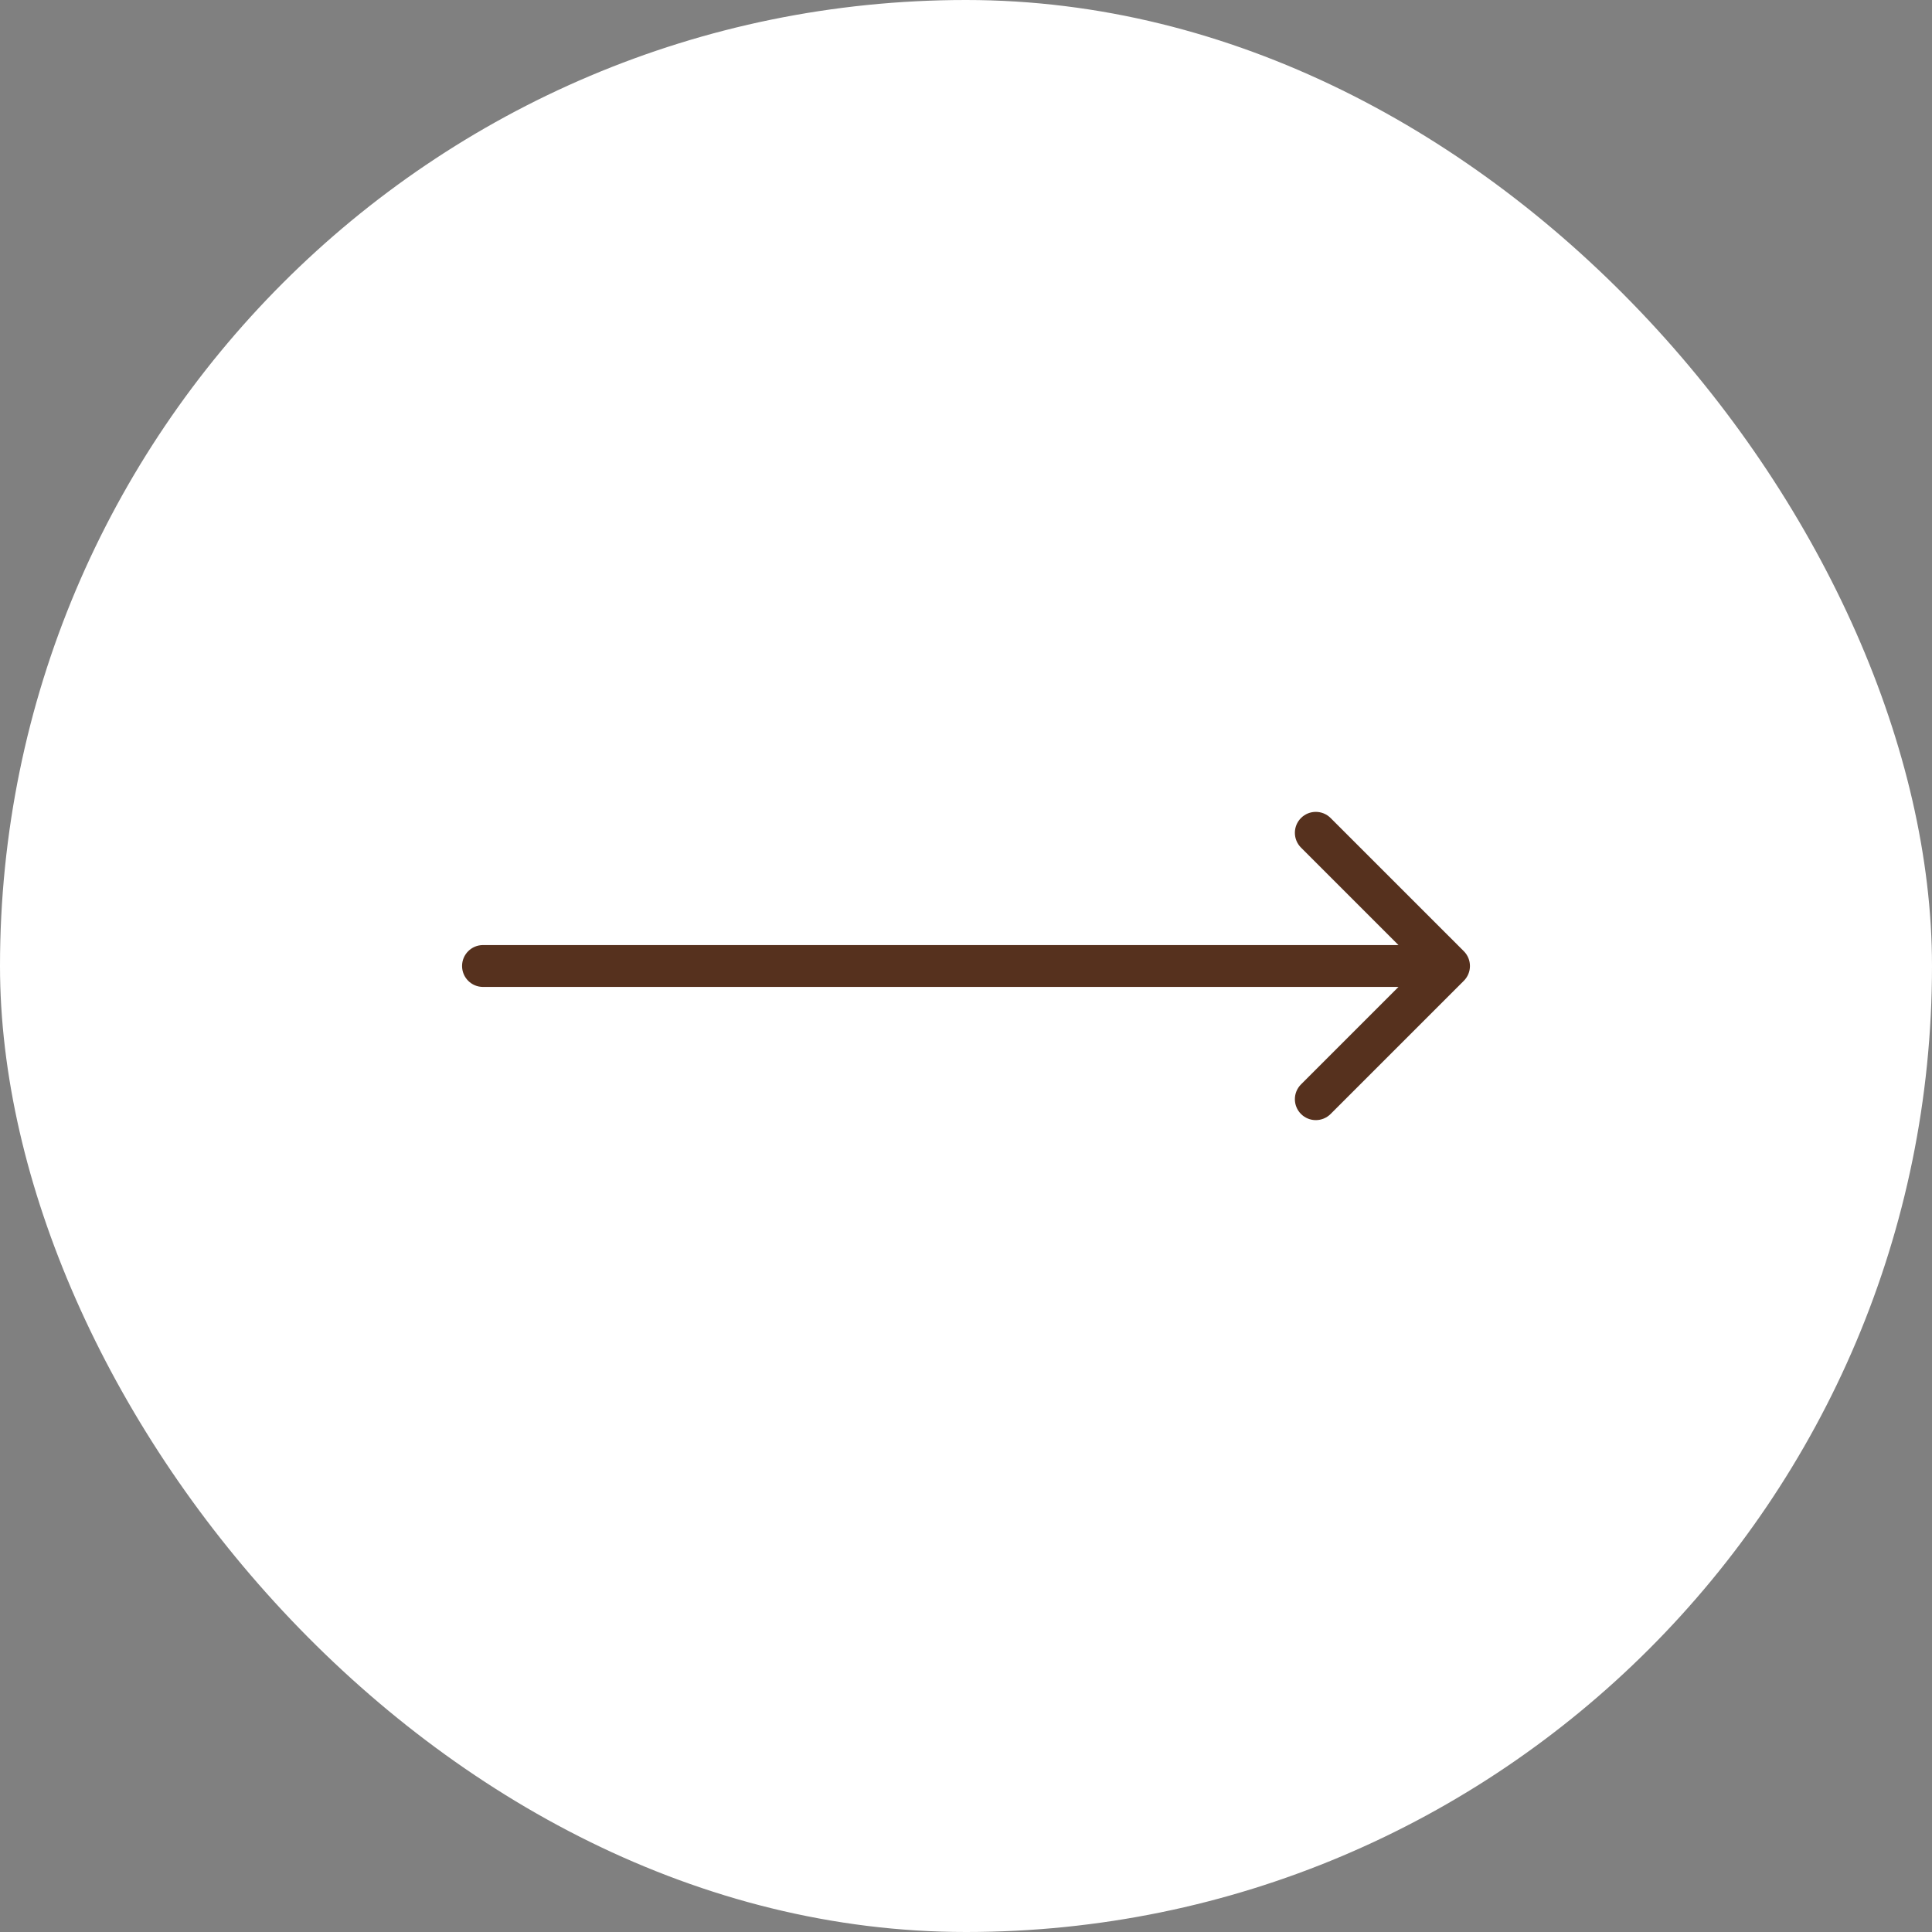
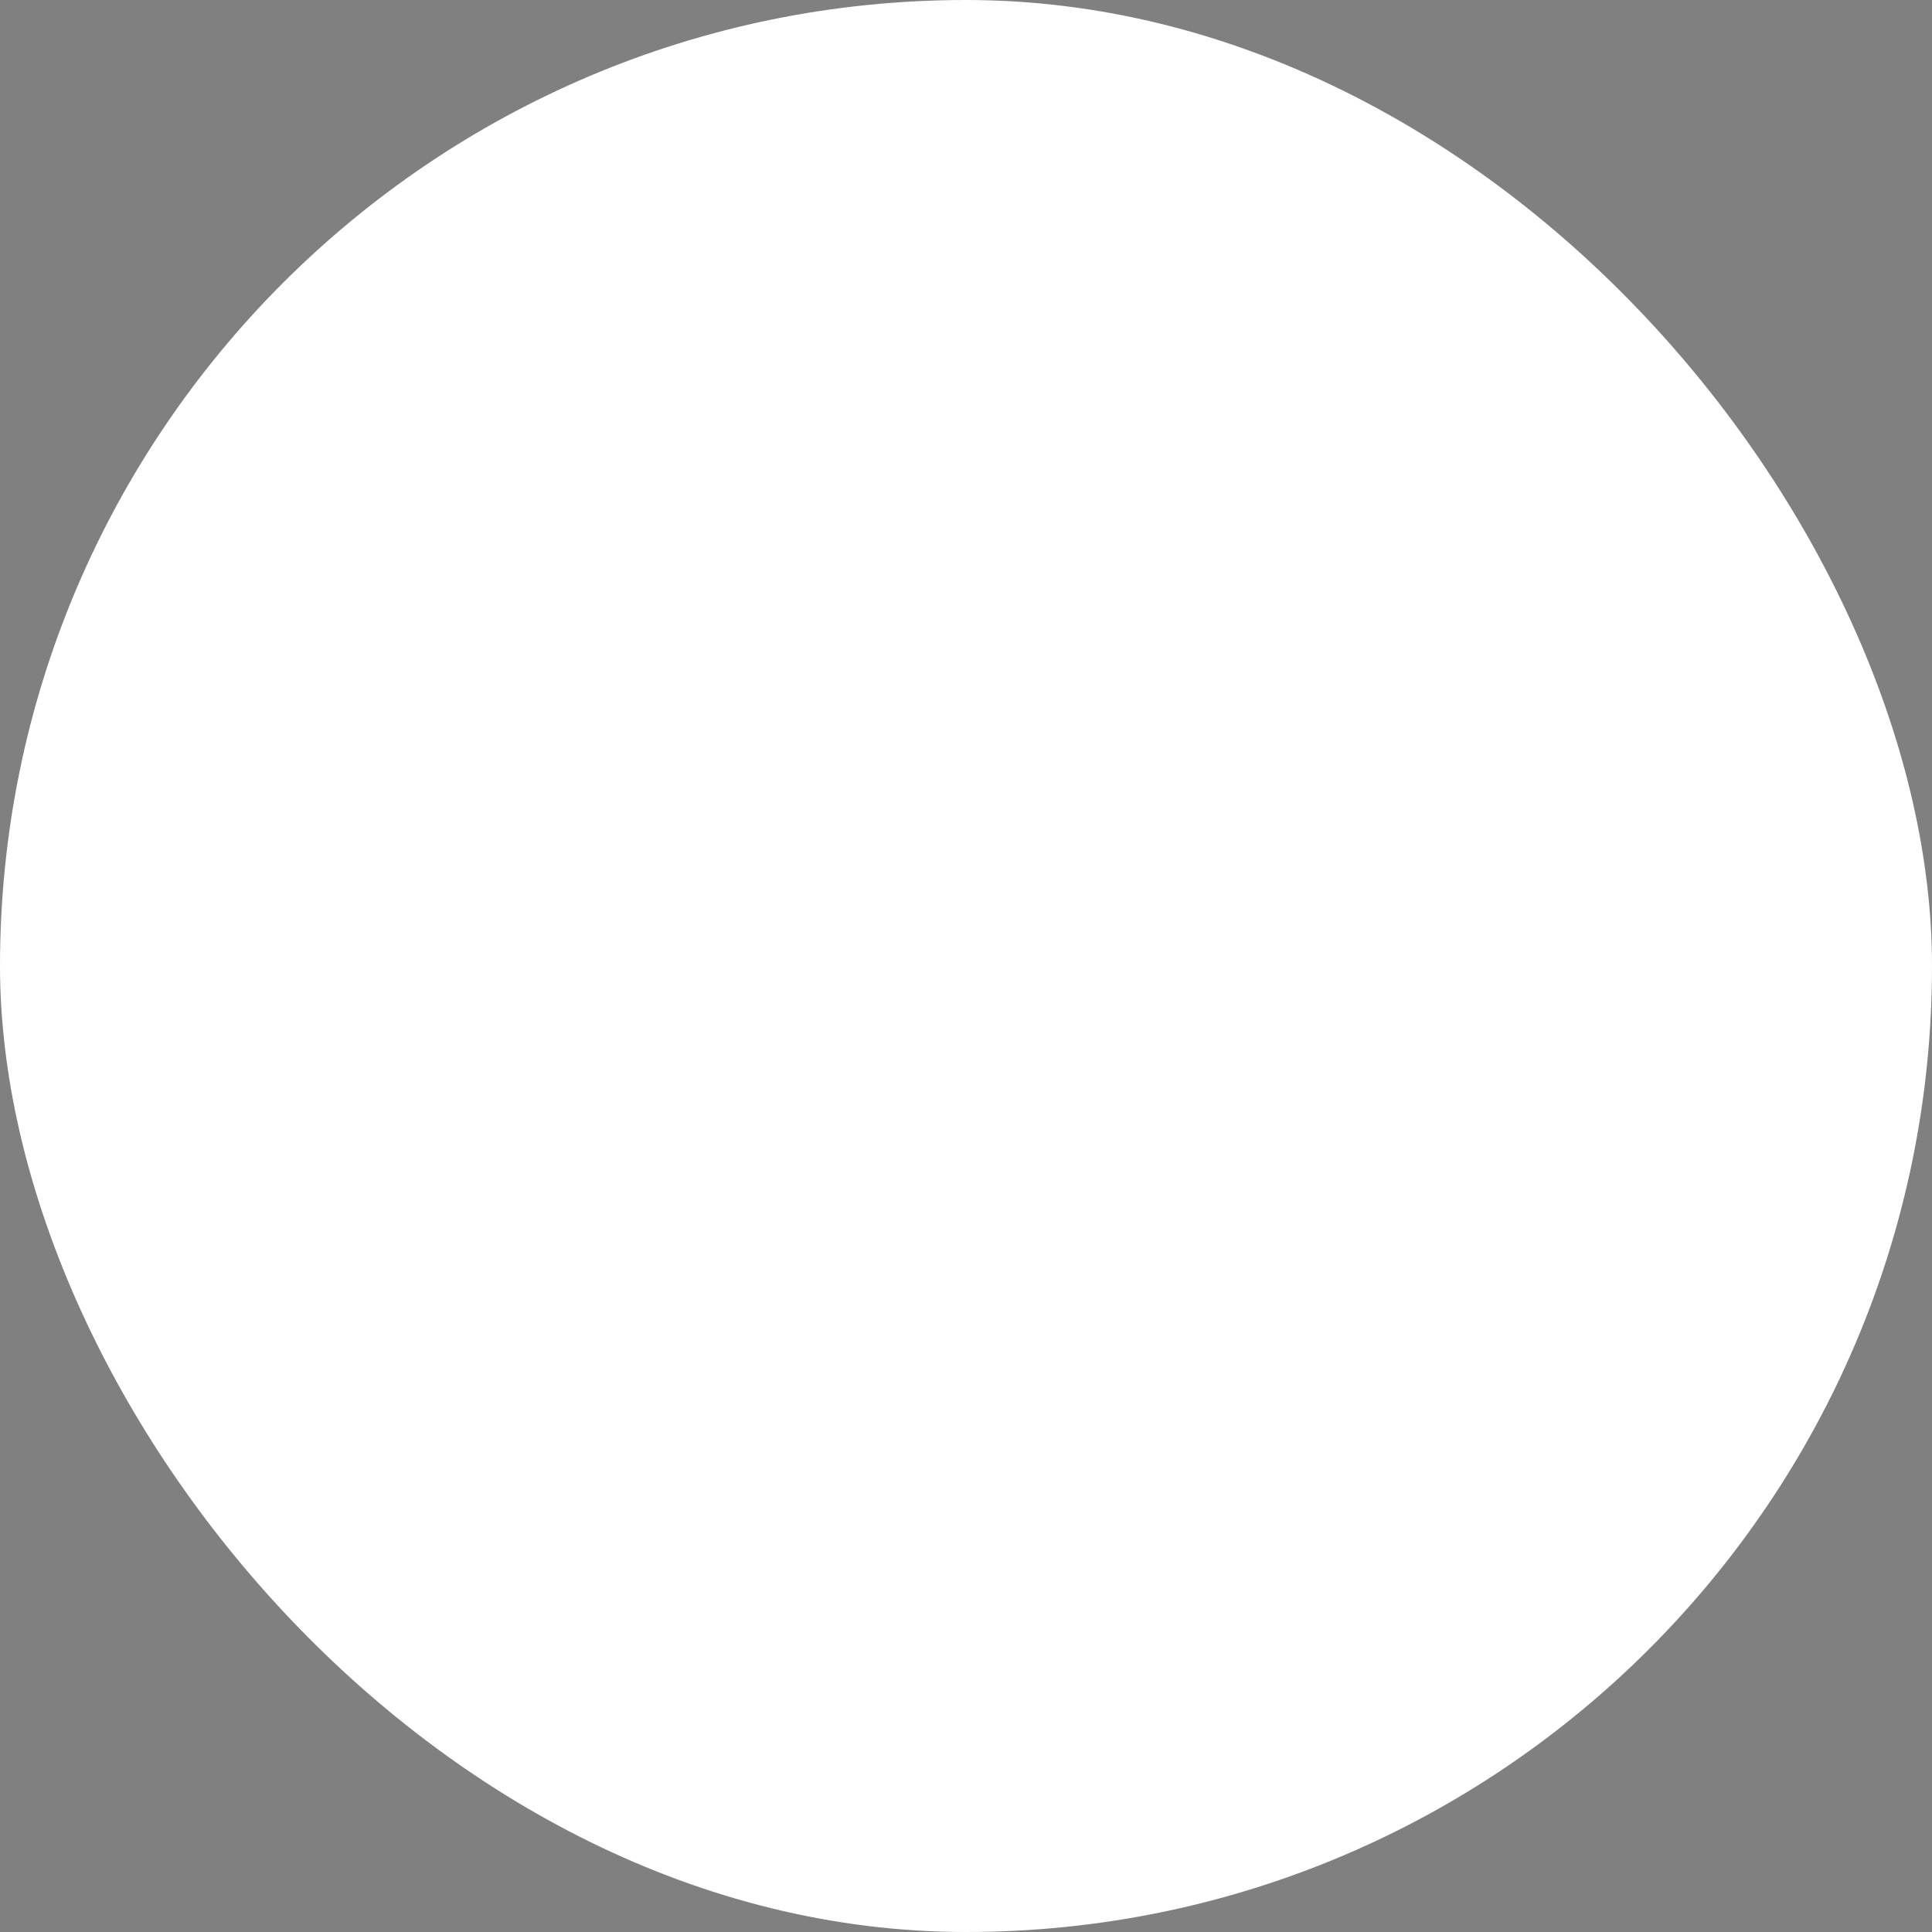
<svg xmlns="http://www.w3.org/2000/svg" width="60" height="60" viewBox="0 0 60 60" fill="none">
  <rect x="0" y="0" width="60" height="60" fill="#808080" stroke="none" />
  <rect width="60" height="60" rx="30" fill="white" />
-   <path d="M15 30.65C14.641 30.65 14.35 30.359 14.35 30C14.35 29.641 14.641 29.35 15 29.35L15 30.65ZM45.46 29.54C45.714 29.794 45.714 30.206 45.46 30.46L41.323 34.596C41.069 34.85 40.658 34.85 40.404 34.596C40.15 34.342 40.15 33.931 40.404 33.677L44.081 30L40.404 26.323C40.15 26.069 40.15 25.658 40.404 25.404C40.658 25.15 41.069 25.15 41.323 25.404L45.46 29.54ZM15 29.35L45 29.35L45 30.65L15 30.65L15 29.35Z" fill="#56311E" />
</svg>